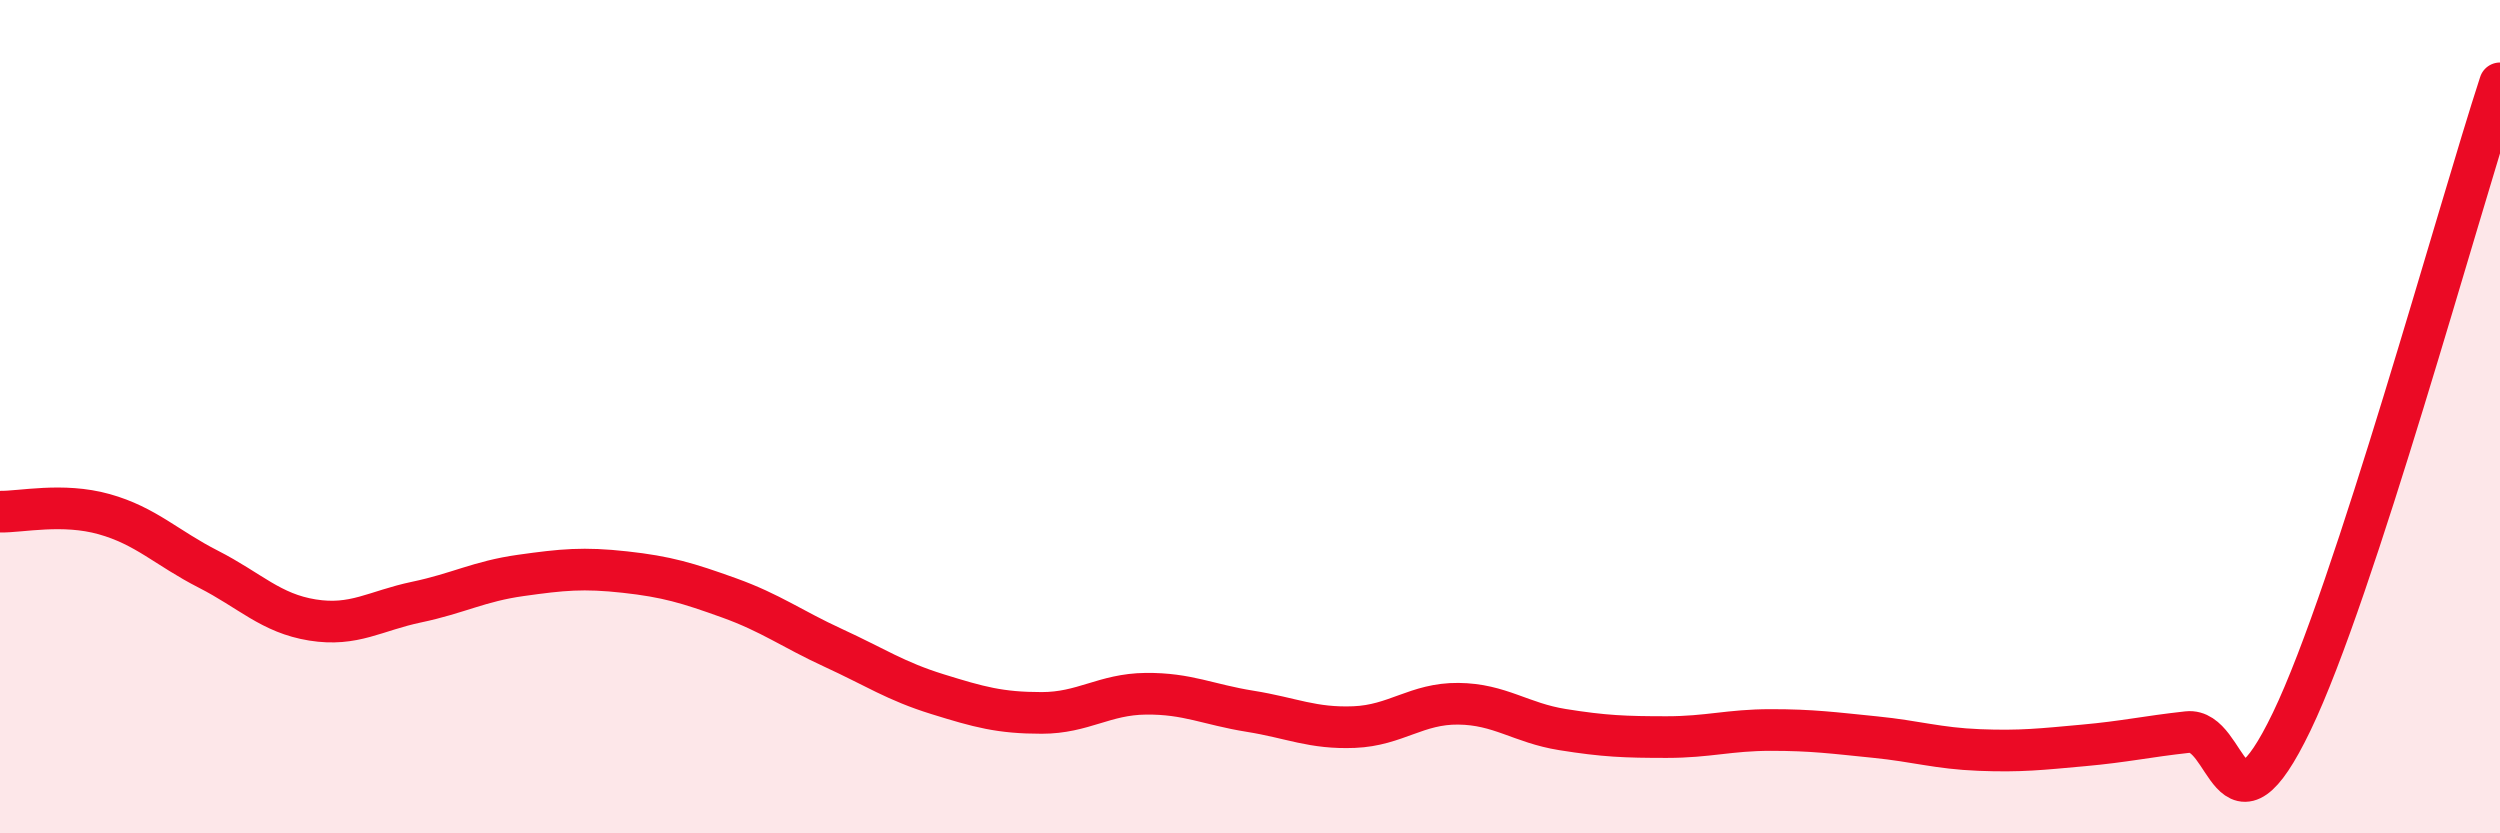
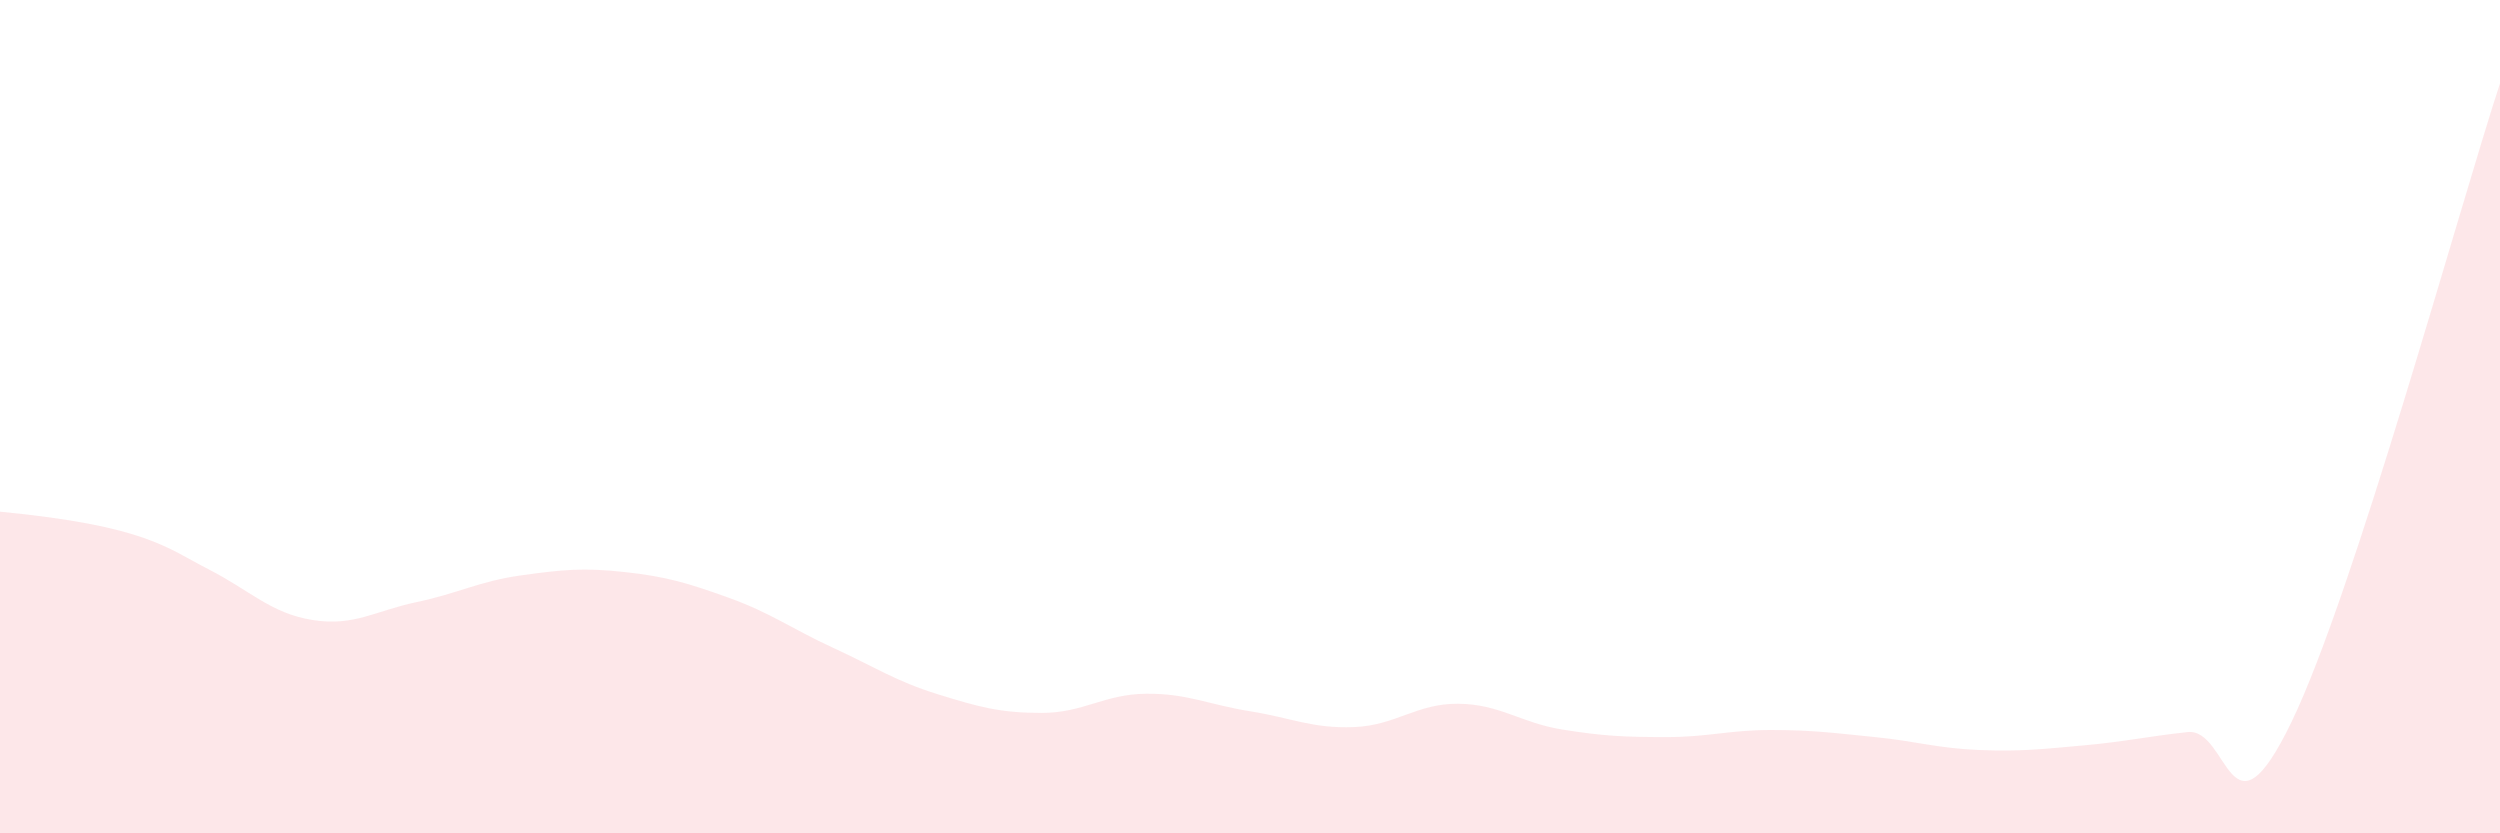
<svg xmlns="http://www.w3.org/2000/svg" width="60" height="20" viewBox="0 0 60 20">
-   <path d="M 0,12.28 C 0.5,12.29 1.5,12.06 2.5,12.34 C 3.5,12.62 4,13.15 5,13.66 C 6,14.17 6.5,14.72 7.5,14.88 C 8.5,15.04 9,14.66 10,14.45 C 11,14.24 11.5,13.95 12.5,13.81 C 13.5,13.67 14,13.62 15,13.73 C 16,13.84 16.5,13.99 17.5,14.35 C 18.5,14.71 19,15.09 20,15.55 C 21,16.01 21.5,16.35 22.5,16.66 C 23.5,16.97 24,17.11 25,17.11 C 26,17.11 26.5,16.66 27.5,16.65 C 28.5,16.64 29,16.91 30,17.07 C 31,17.23 31.5,17.49 32.5,17.45 C 33.5,17.41 34,16.88 35,16.89 C 36,16.9 36.5,17.35 37.5,17.51 C 38.5,17.67 39,17.69 40,17.69 C 41,17.69 41.5,17.52 42.5,17.52 C 43.5,17.52 44,17.59 45,17.69 C 46,17.79 46.5,17.96 47.5,18 C 48.5,18.04 49,17.98 50,17.89 C 51,17.8 51.5,17.68 52.5,17.57 C 53.5,17.46 53.5,20.43 55,17.32 C 56.5,14.21 59,5.06 60,2L60 20L0 20Z" fill="#EB0A25" opacity="0.1" stroke-linecap="round" stroke-linejoin="round" />
-   <path d="M 0,12.28 C 0.5,12.29 1.5,12.06 2.5,12.34 C 3.5,12.62 4,13.15 5,13.66 C 6,14.17 6.5,14.72 7.5,14.88 C 8.5,15.04 9,14.66 10,14.45 C 11,14.24 11.5,13.95 12.5,13.81 C 13.5,13.67 14,13.62 15,13.73 C 16,13.84 16.5,13.99 17.5,14.35 C 18.5,14.71 19,15.09 20,15.55 C 21,16.01 21.5,16.35 22.5,16.66 C 23.5,16.97 24,17.11 25,17.11 C 26,17.11 26.5,16.66 27.5,16.65 C 28.5,16.64 29,16.91 30,17.07 C 31,17.23 31.5,17.49 32.5,17.45 C 33.5,17.41 34,16.88 35,16.89 C 36,16.9 36.5,17.35 37.5,17.51 C 38.5,17.67 39,17.69 40,17.69 C 41,17.69 41.5,17.52 42.5,17.52 C 43.5,17.52 44,17.59 45,17.69 C 46,17.79 46.5,17.96 47.5,18 C 48.5,18.04 49,17.98 50,17.89 C 51,17.8 51.5,17.68 52.5,17.57 C 53.5,17.46 53.5,20.43 55,17.32 C 56.5,14.21 59,5.06 60,2" stroke="#EB0A25" stroke-width="1" fill="none" stroke-linecap="round" stroke-linejoin="round" />
+   <path d="M 0,12.28 C 3.5,12.62 4,13.15 5,13.66 C 6,14.17 6.5,14.72 7.5,14.88 C 8.5,15.04 9,14.66 10,14.45 C 11,14.24 11.5,13.95 12.5,13.81 C 13.5,13.67 14,13.62 15,13.73 C 16,13.84 16.5,13.99 17.5,14.35 C 18.5,14.71 19,15.09 20,15.55 C 21,16.01 21.5,16.35 22.5,16.66 C 23.5,16.97 24,17.11 25,17.11 C 26,17.11 26.5,16.66 27.5,16.65 C 28.5,16.64 29,16.91 30,17.07 C 31,17.23 31.5,17.49 32.5,17.45 C 33.5,17.41 34,16.88 35,16.89 C 36,16.9 36.5,17.35 37.5,17.51 C 38.5,17.67 39,17.69 40,17.69 C 41,17.69 41.5,17.52 42.5,17.52 C 43.5,17.52 44,17.59 45,17.69 C 46,17.79 46.5,17.96 47.5,18 C 48.5,18.04 49,17.98 50,17.89 C 51,17.8 51.5,17.68 52.5,17.57 C 53.5,17.46 53.5,20.43 55,17.32 C 56.5,14.21 59,5.06 60,2L60 20L0 20Z" fill="#EB0A25" opacity="0.1" stroke-linecap="round" stroke-linejoin="round" />
</svg>